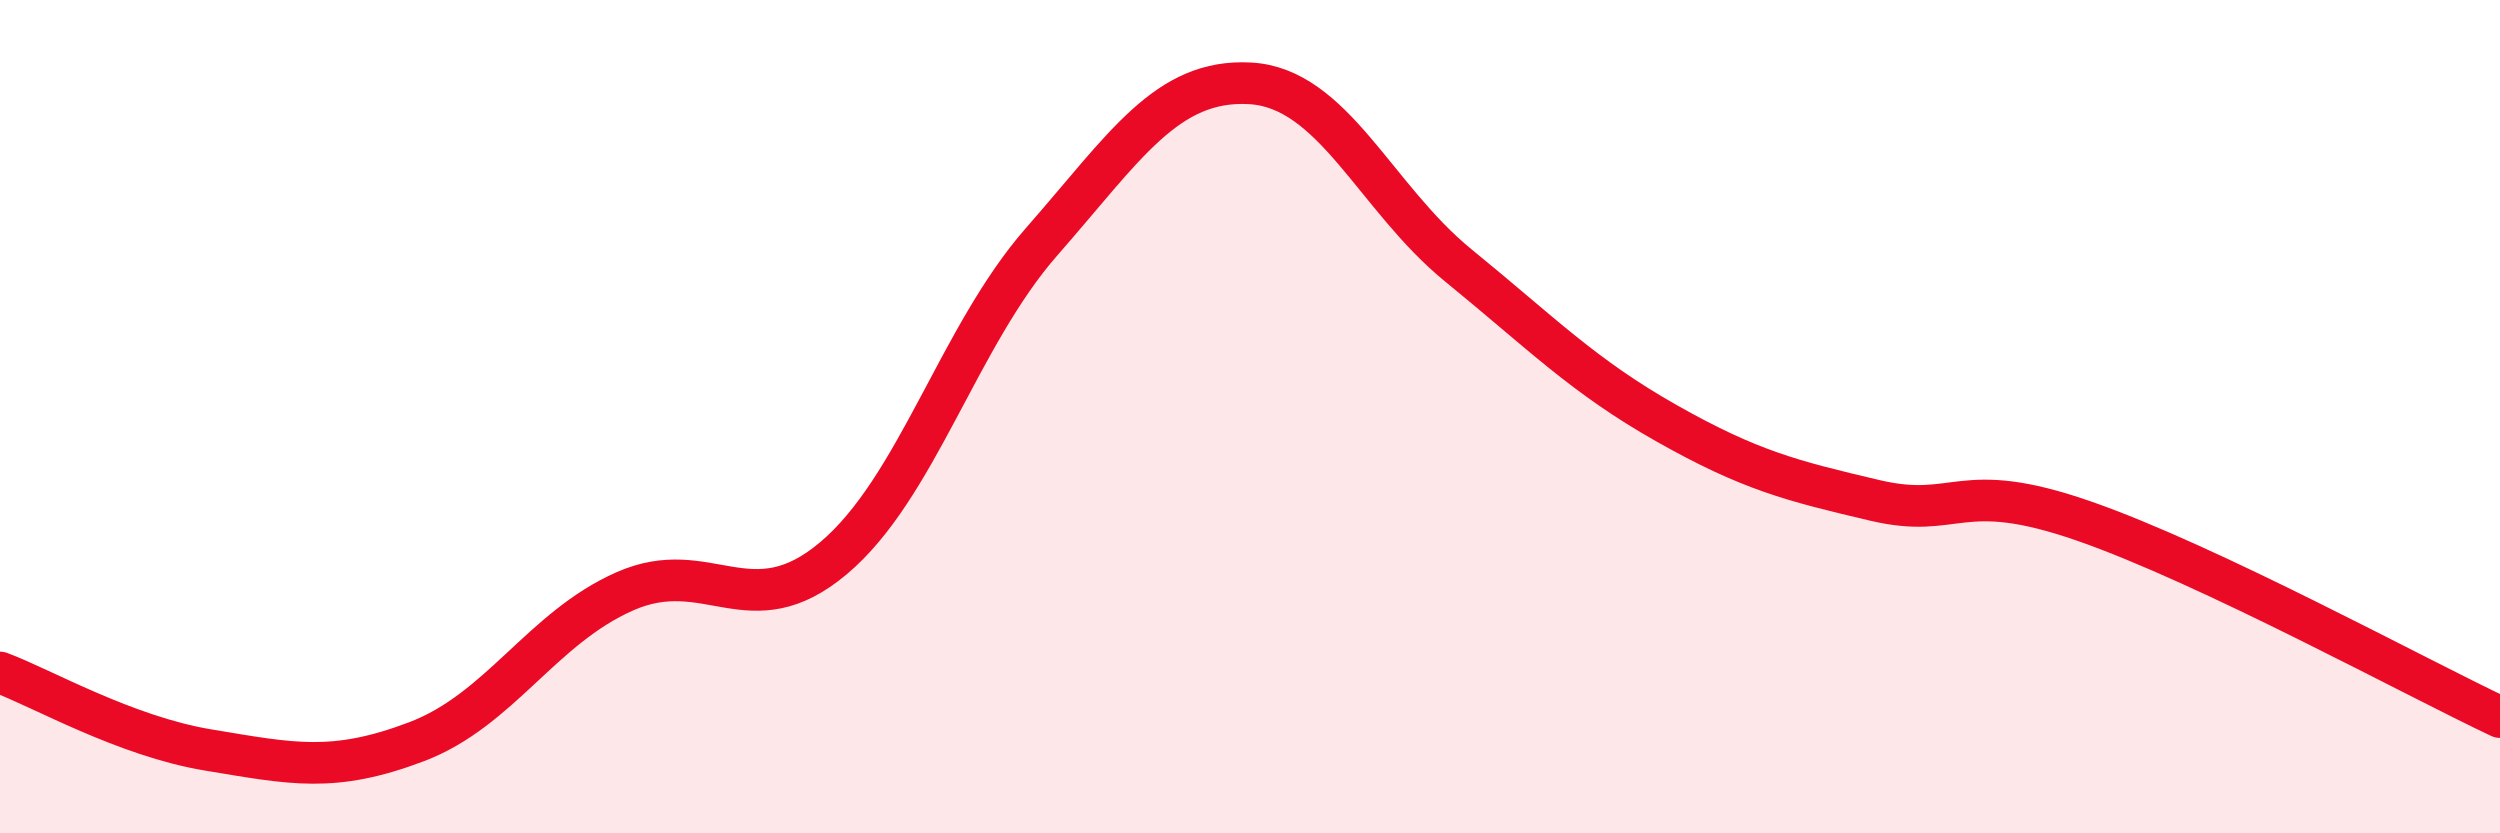
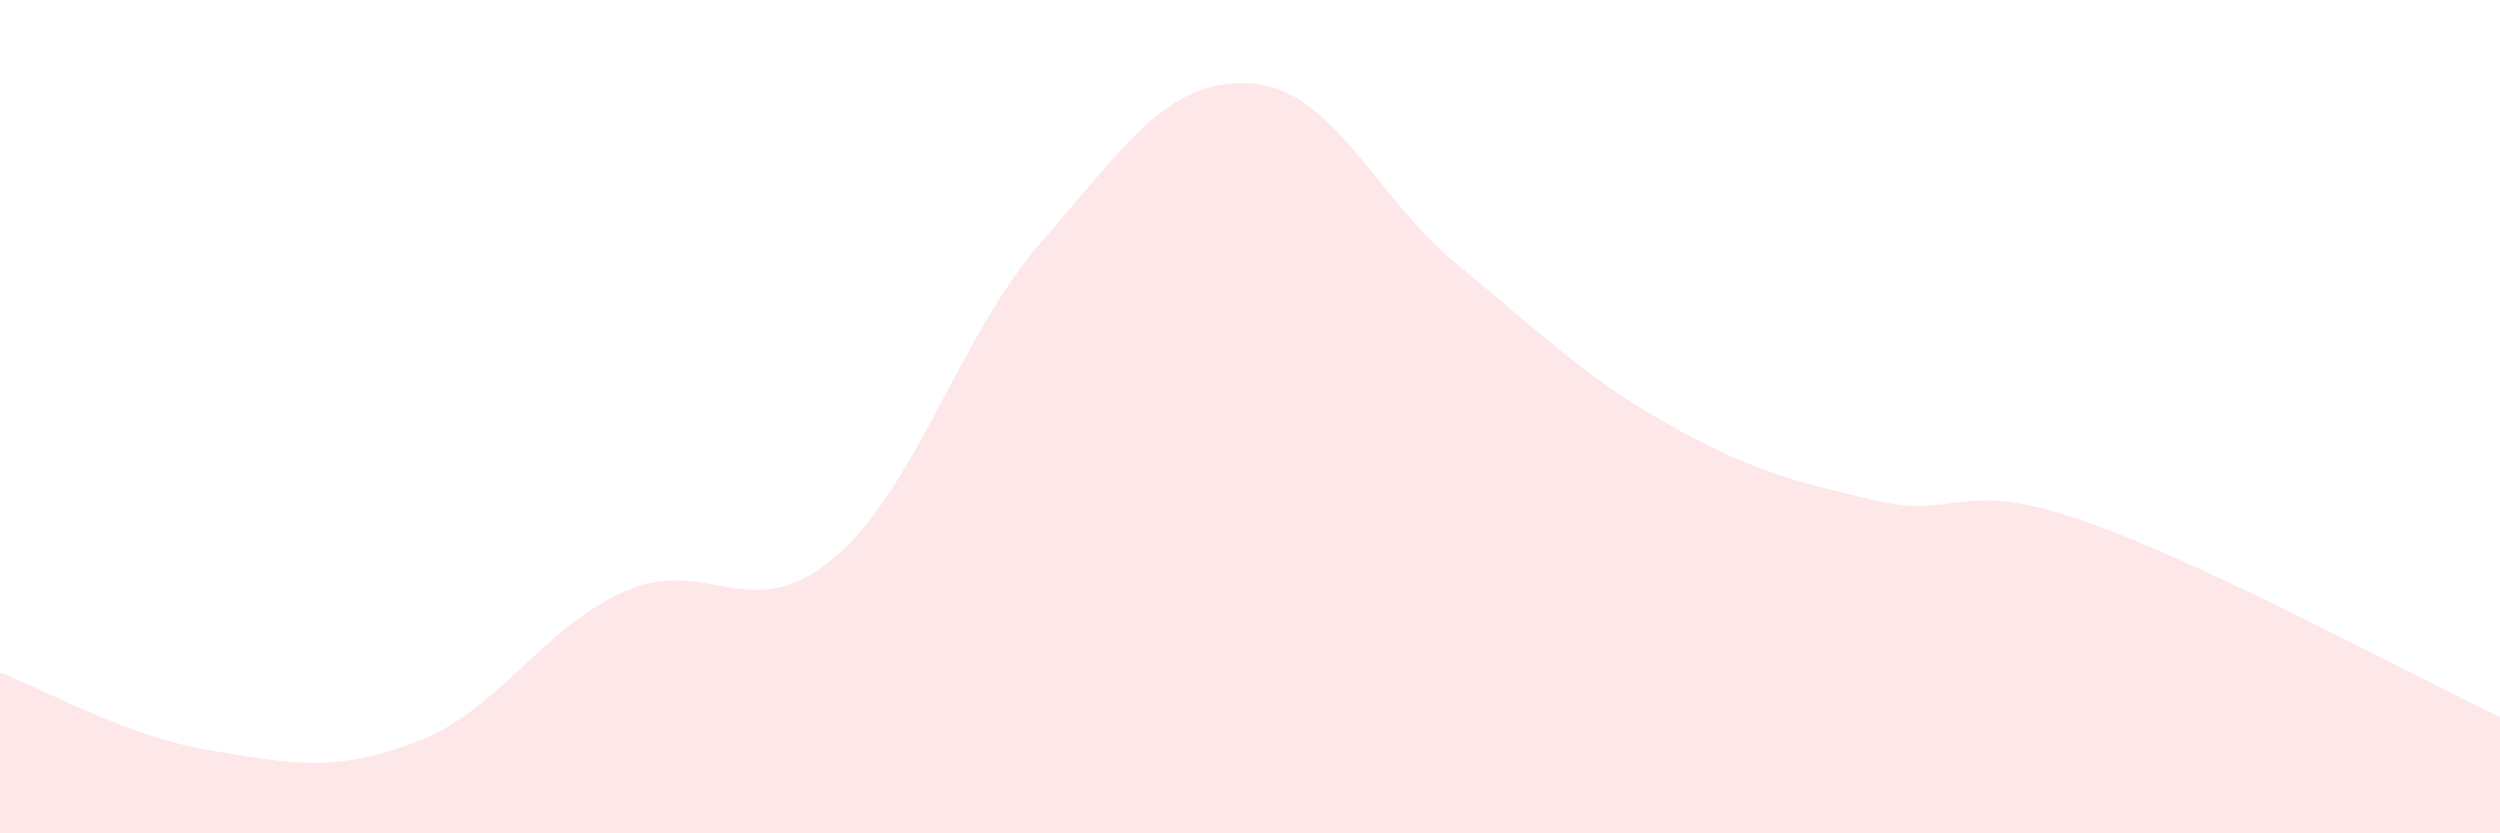
<svg xmlns="http://www.w3.org/2000/svg" width="60" height="20" viewBox="0 0 60 20">
  <path d="M 0,16.14 C 1,16.51 3,17.67 5,18 C 7,18.33 8,18.56 10,17.8 C 12,17.04 13,15.07 15,14.19 C 17,13.31 18,15.08 20,13.4 C 22,11.72 23,8.08 25,5.8 C 27,3.52 28,1.89 30,2 C 32,2.11 33,4.74 35,6.37 C 37,8 38,9.03 40,10.16 C 42,11.29 43,11.54 45,12.01 C 47,12.48 47,11.46 50,12.5 C 53,13.54 58,16.27 60,17.21L60 20L0 20Z" fill="#EB0A25" opacity="0.1" stroke-linecap="round" stroke-linejoin="round" />
-   <path d="M 0,16.14 C 1,16.51 3,17.67 5,18 C 7,18.33 8,18.56 10,17.8 C 12,17.04 13,15.07 15,14.19 C 17,13.31 18,15.08 20,13.4 C 22,11.72 23,8.08 25,5.8 C 27,3.52 28,1.89 30,2 C 32,2.11 33,4.74 35,6.37 C 37,8 38,9.03 40,10.16 C 42,11.29 43,11.54 45,12.01 C 47,12.48 47,11.46 50,12.5 C 53,13.54 58,16.27 60,17.21" stroke="#EB0A25" stroke-width="1" fill="none" stroke-linecap="round" stroke-linejoin="round" />
</svg>